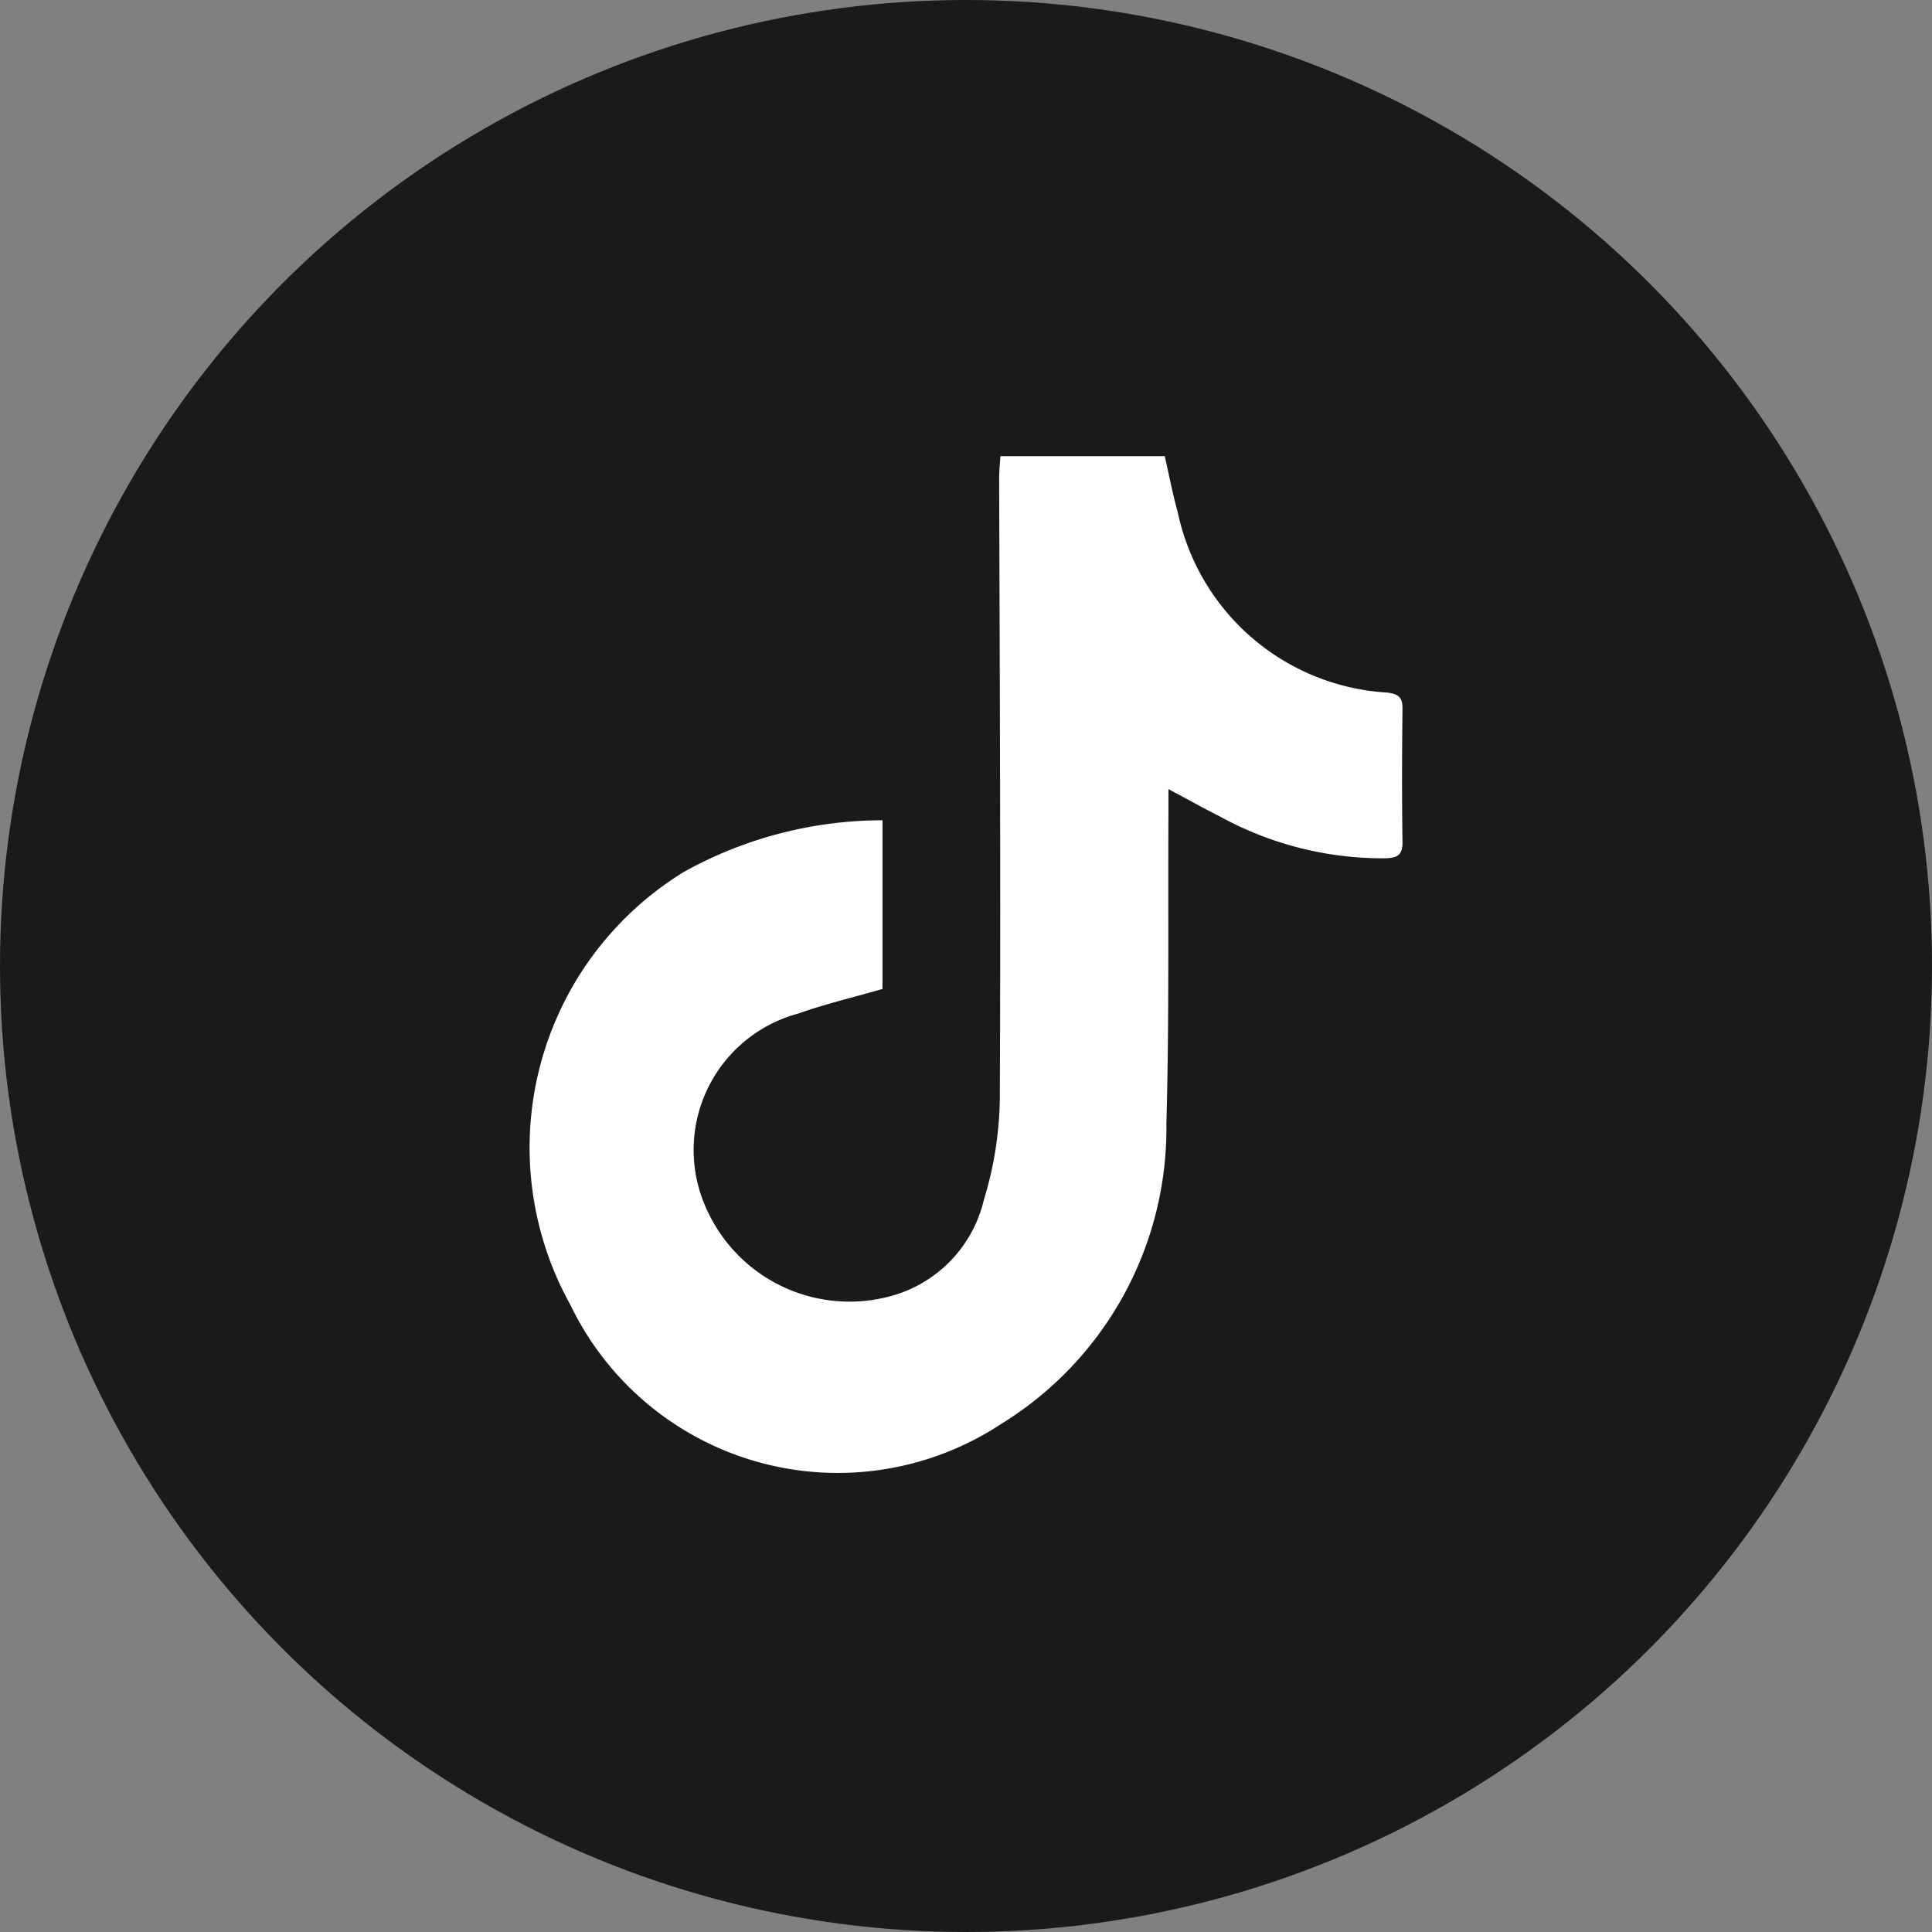
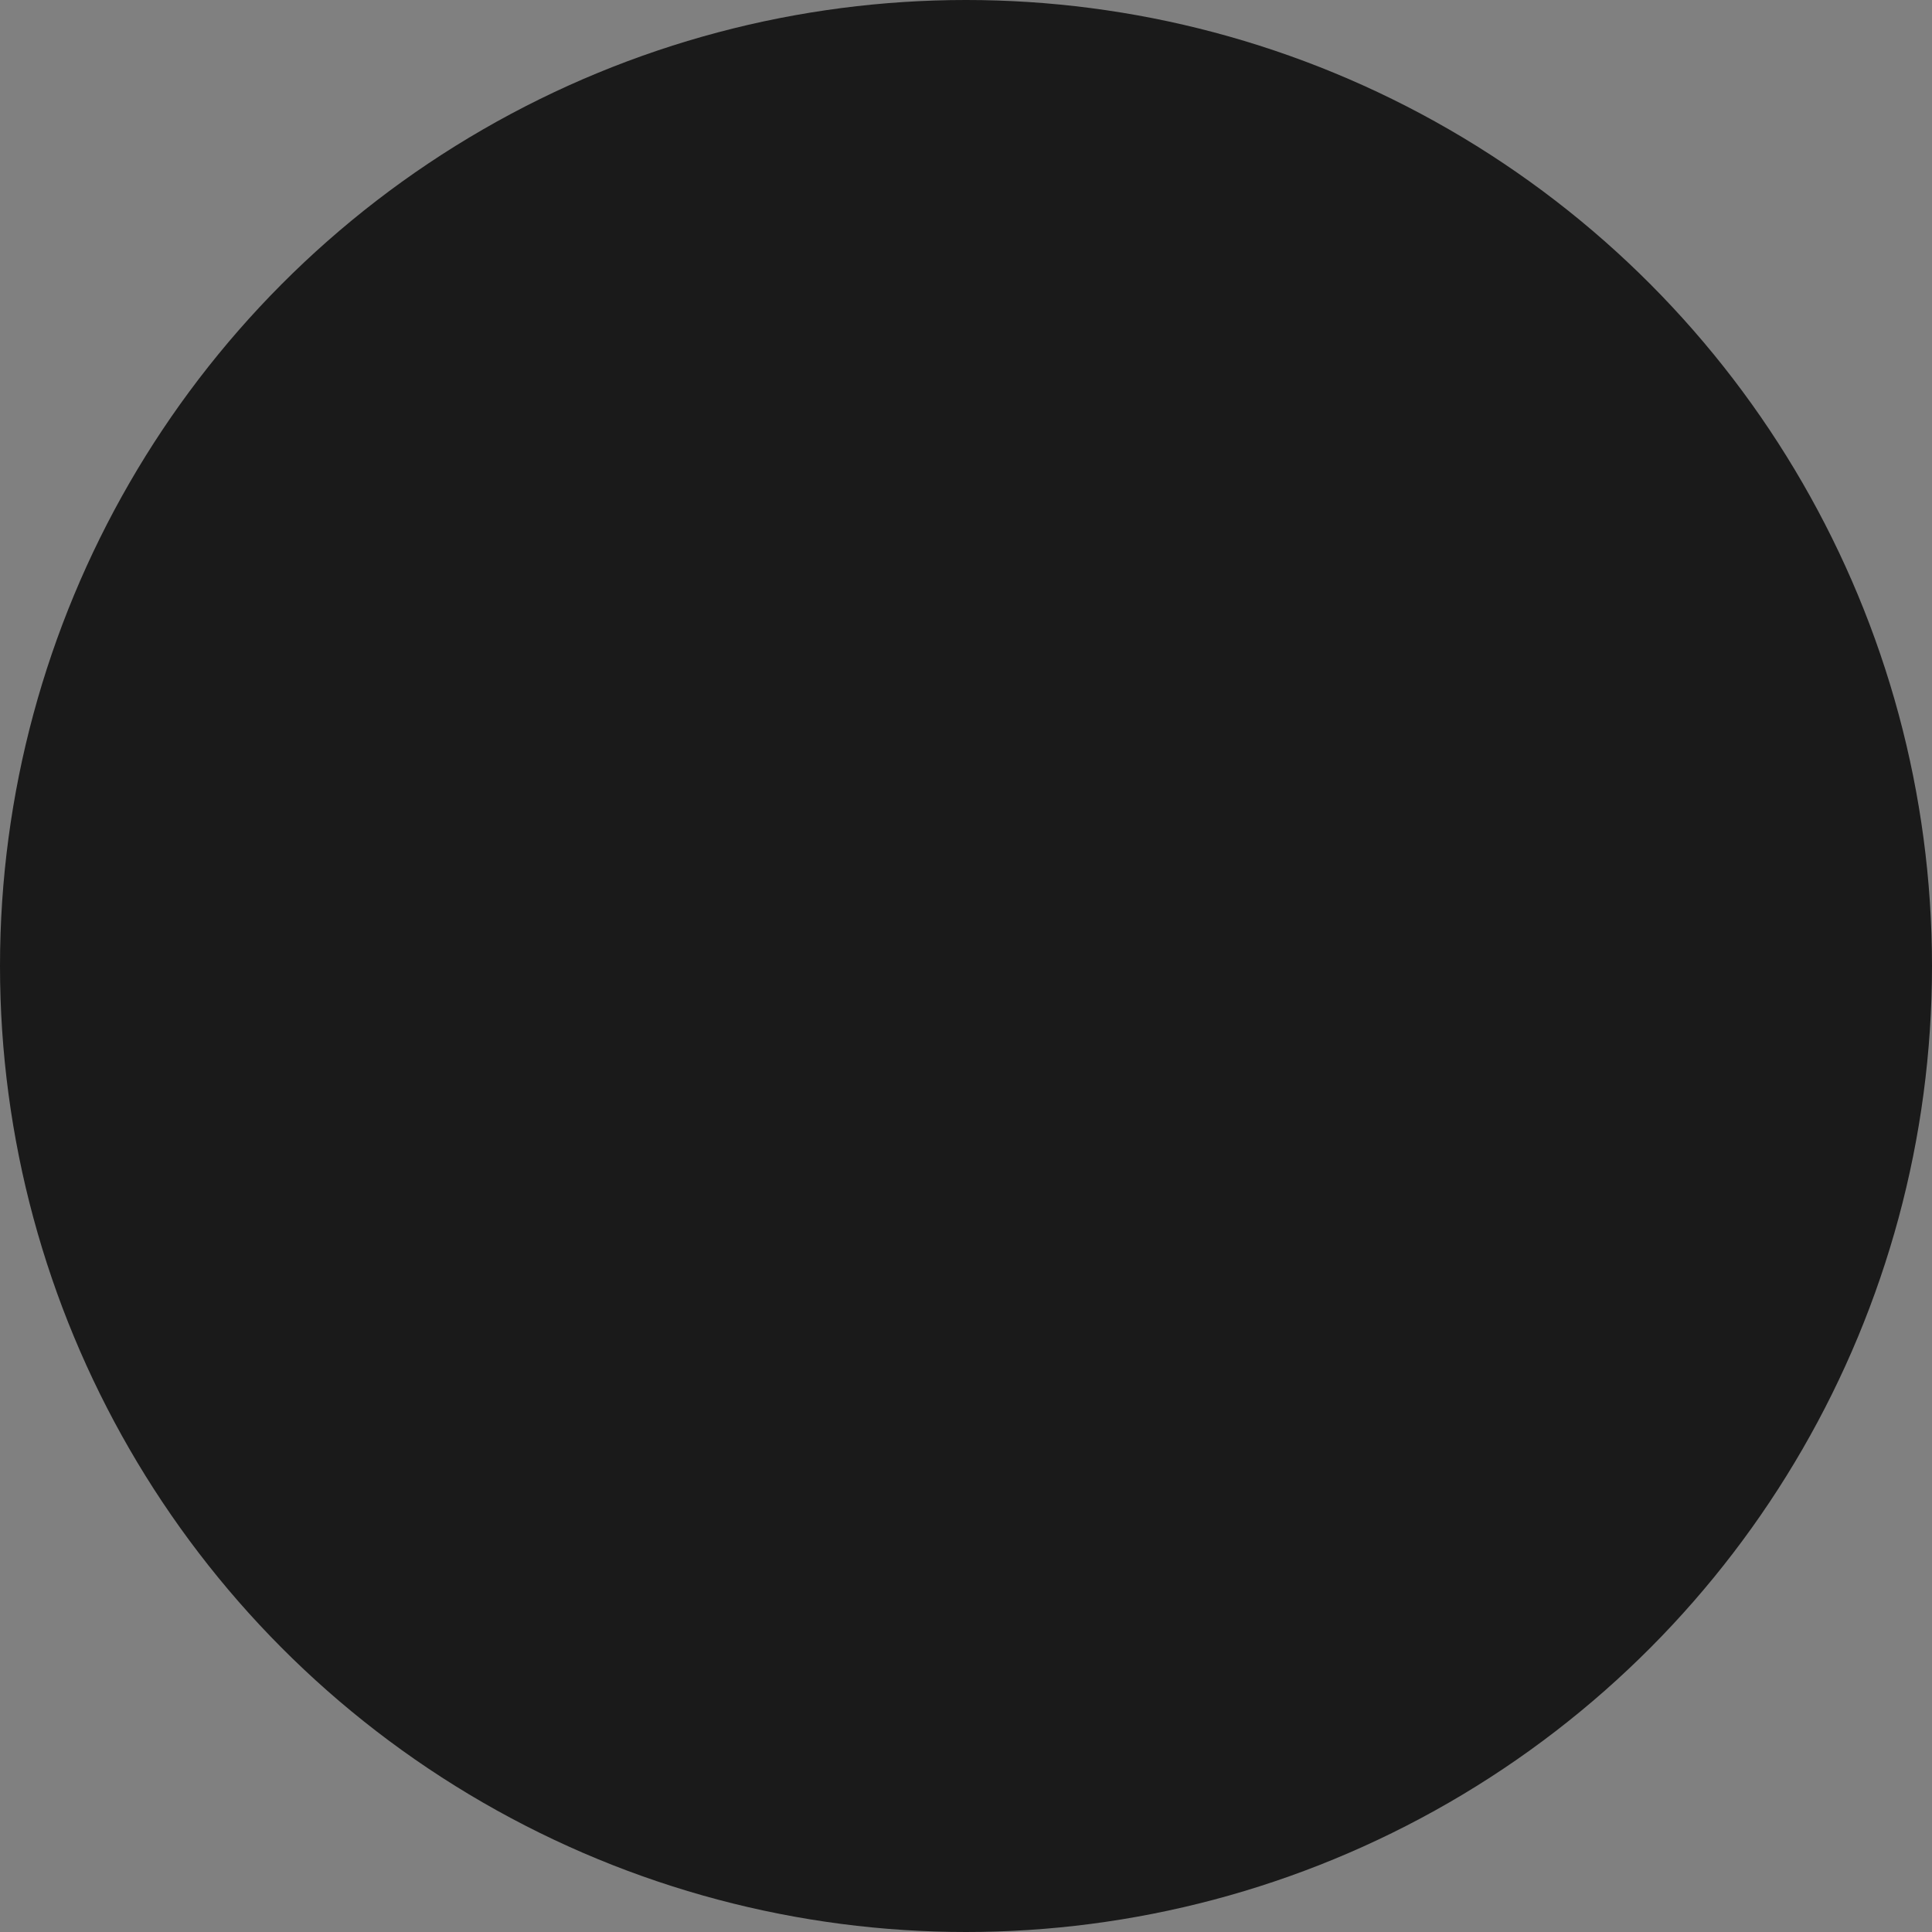
<svg xmlns="http://www.w3.org/2000/svg" id="Group_7" data-name="Group 7" width="32" height="32" viewBox="0 0 32 32">
  <rect x="0" y="0" width="32" height="32" fill="#808080" stroke="none" />
  <circle id="Ellipse_7" data-name="Ellipse 7" cx="16" cy="16" r="16" transform="translate(0 0)" fill="#1a1a1a" />
-   <path id="Path_13" data-name="Path 13" d="M442.3,804.975h2.722c.071.311.13.626.216.933a3.773,3.773,0,0,0,3.467,2.983c.175.022.257.07.255.264-.009.74-.011,1.48,0,2.219,0,.222-.1.255-.284.262a5.6,5.6,0,0,1-2.754-.7c-.266-.134-.526-.279-.839-.446,0,.169,0,.29,0,.411-.009,1.709.014,3.418-.034,5.126a5.751,5.751,0,0,1-2.741,4.981,4.916,4.916,0,0,1-7.132-1.978,5.358,5.358,0,0,1,1.887-7.172,6.8,6.8,0,0,1,3.284-.852V813.8c-.464.134-.939.247-1.4.409a2.339,2.339,0,0,0-1.527,3.207,2.594,2.594,0,0,0,3.016,1.484,2.168,2.168,0,0,0,1.591-1.61,5.962,5.962,0,0,0,.263-1.655c.016-3.417,0-6.835-.011-10.253C442.278,805.253,442.289,805.121,442.3,804.975Z" transform="translate(-425.73 -797.42)" fill="#fff" />
</svg>